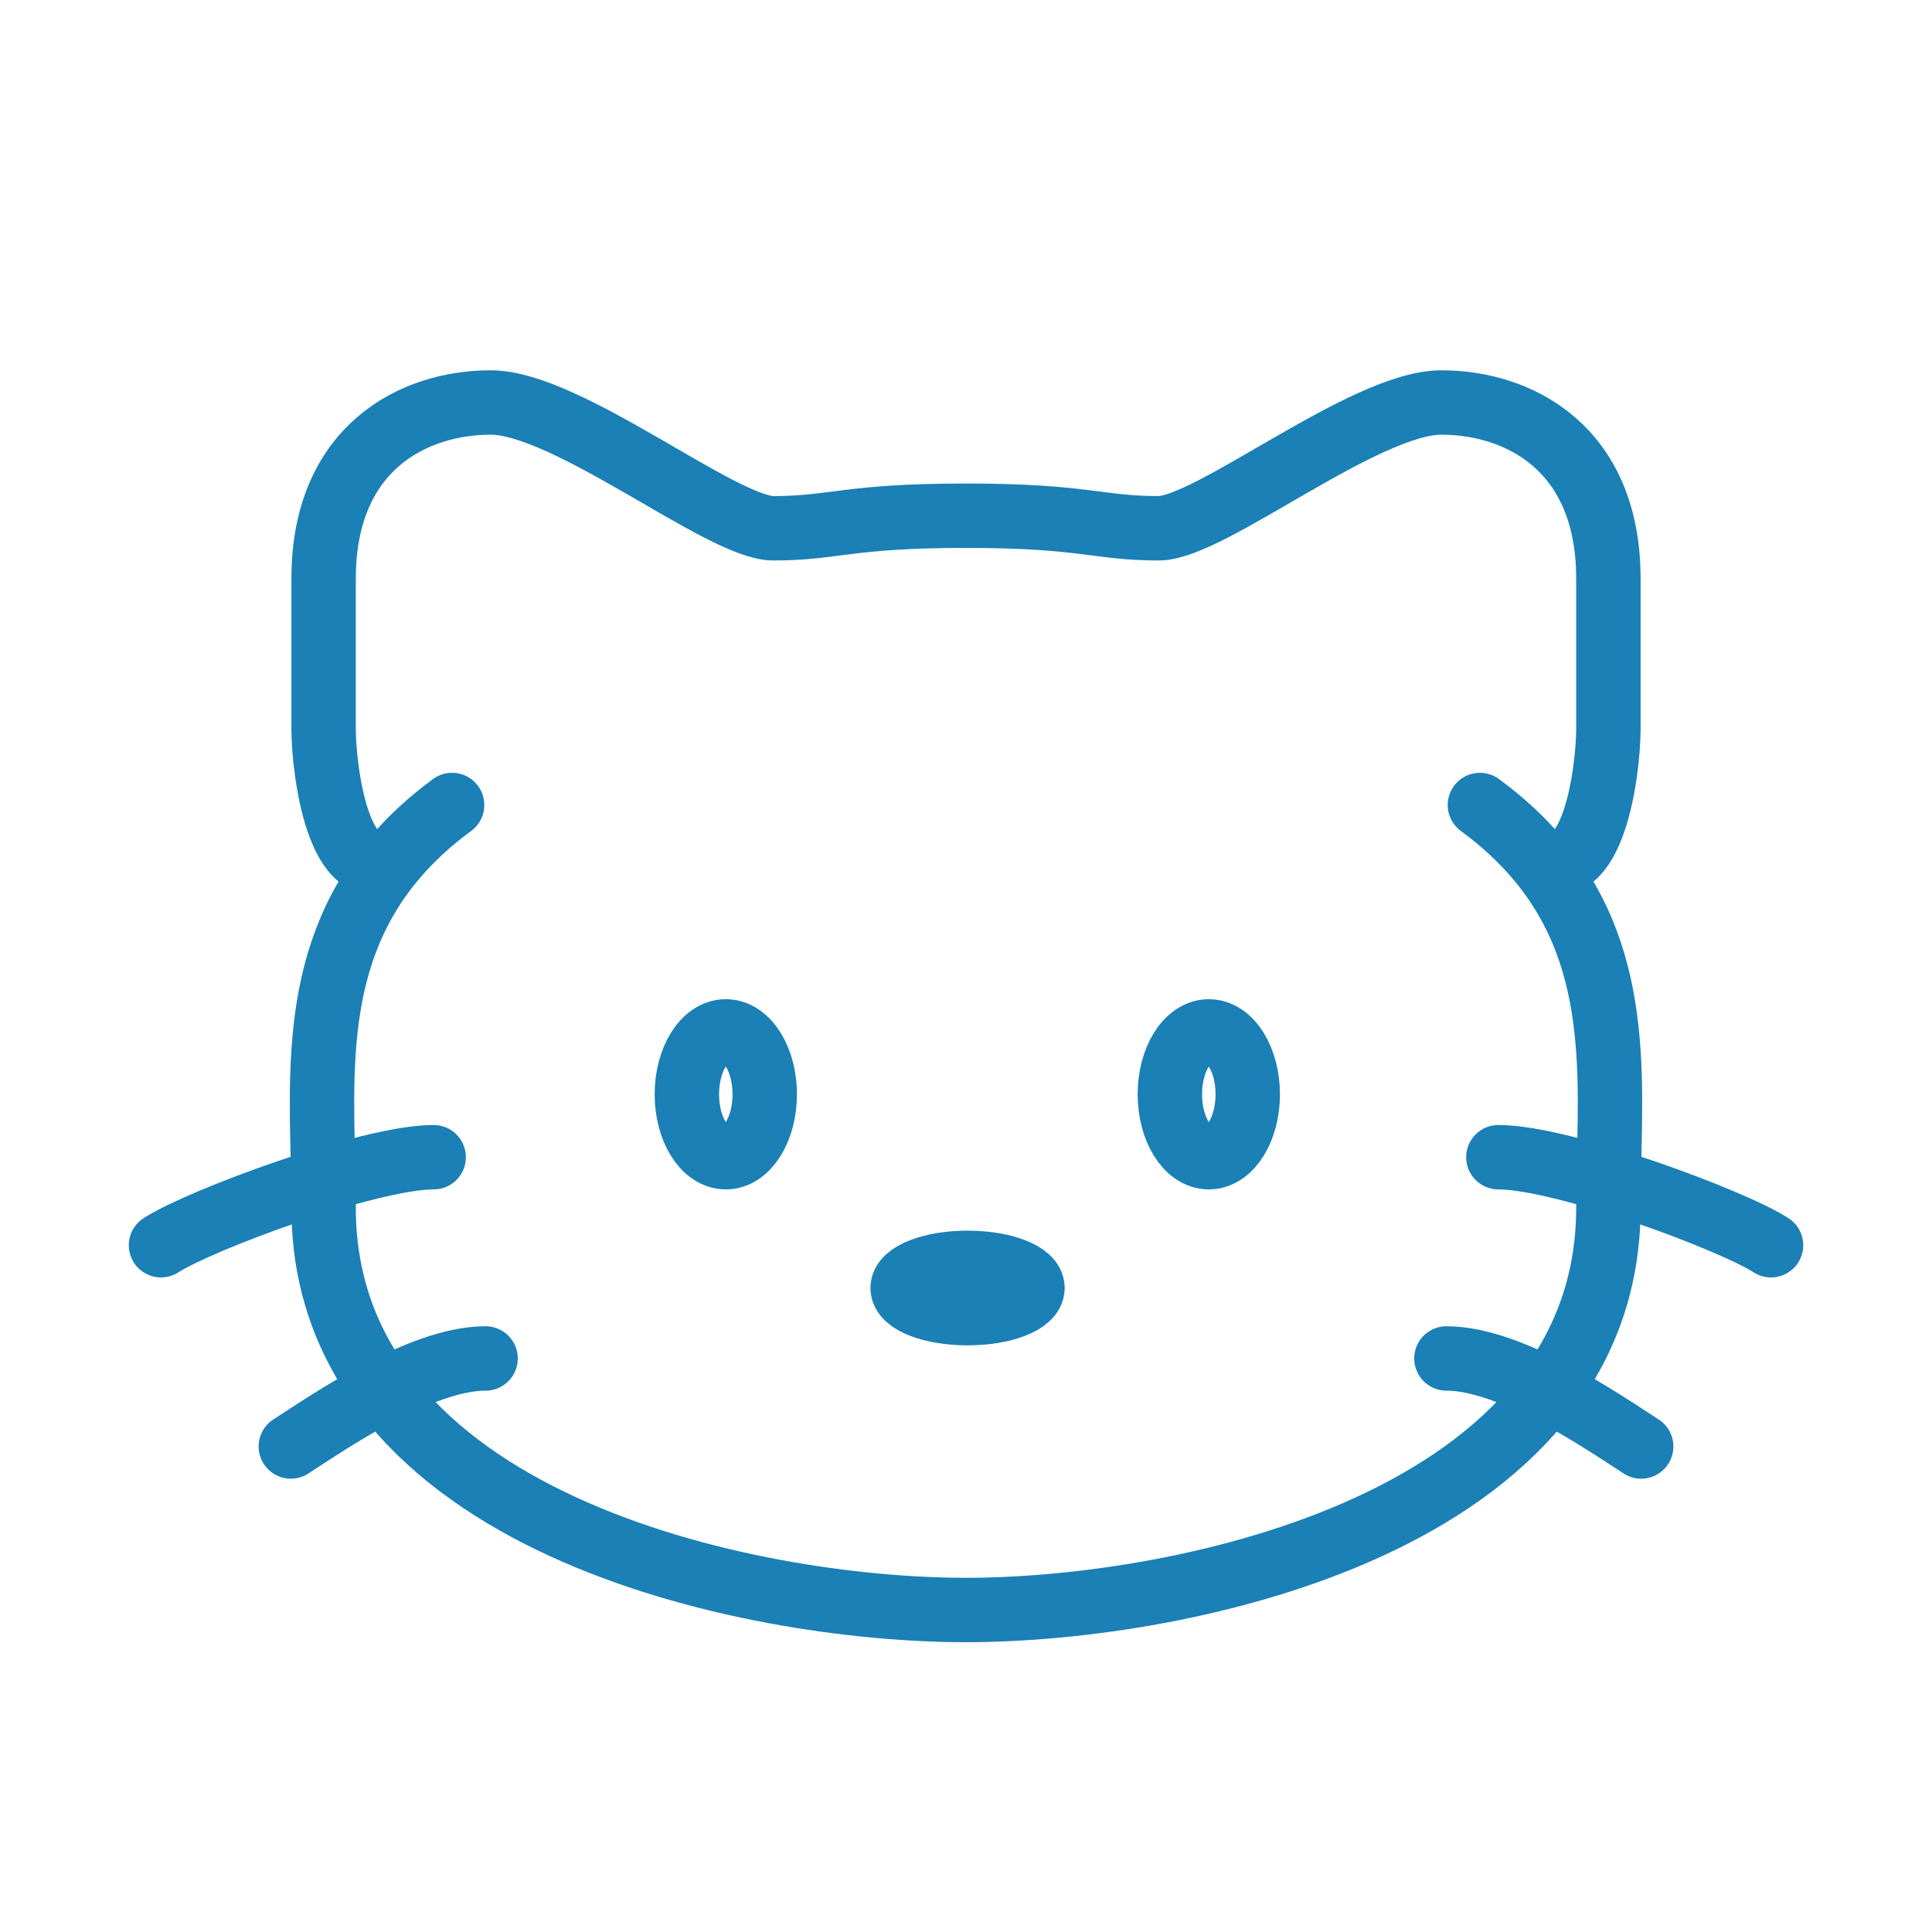
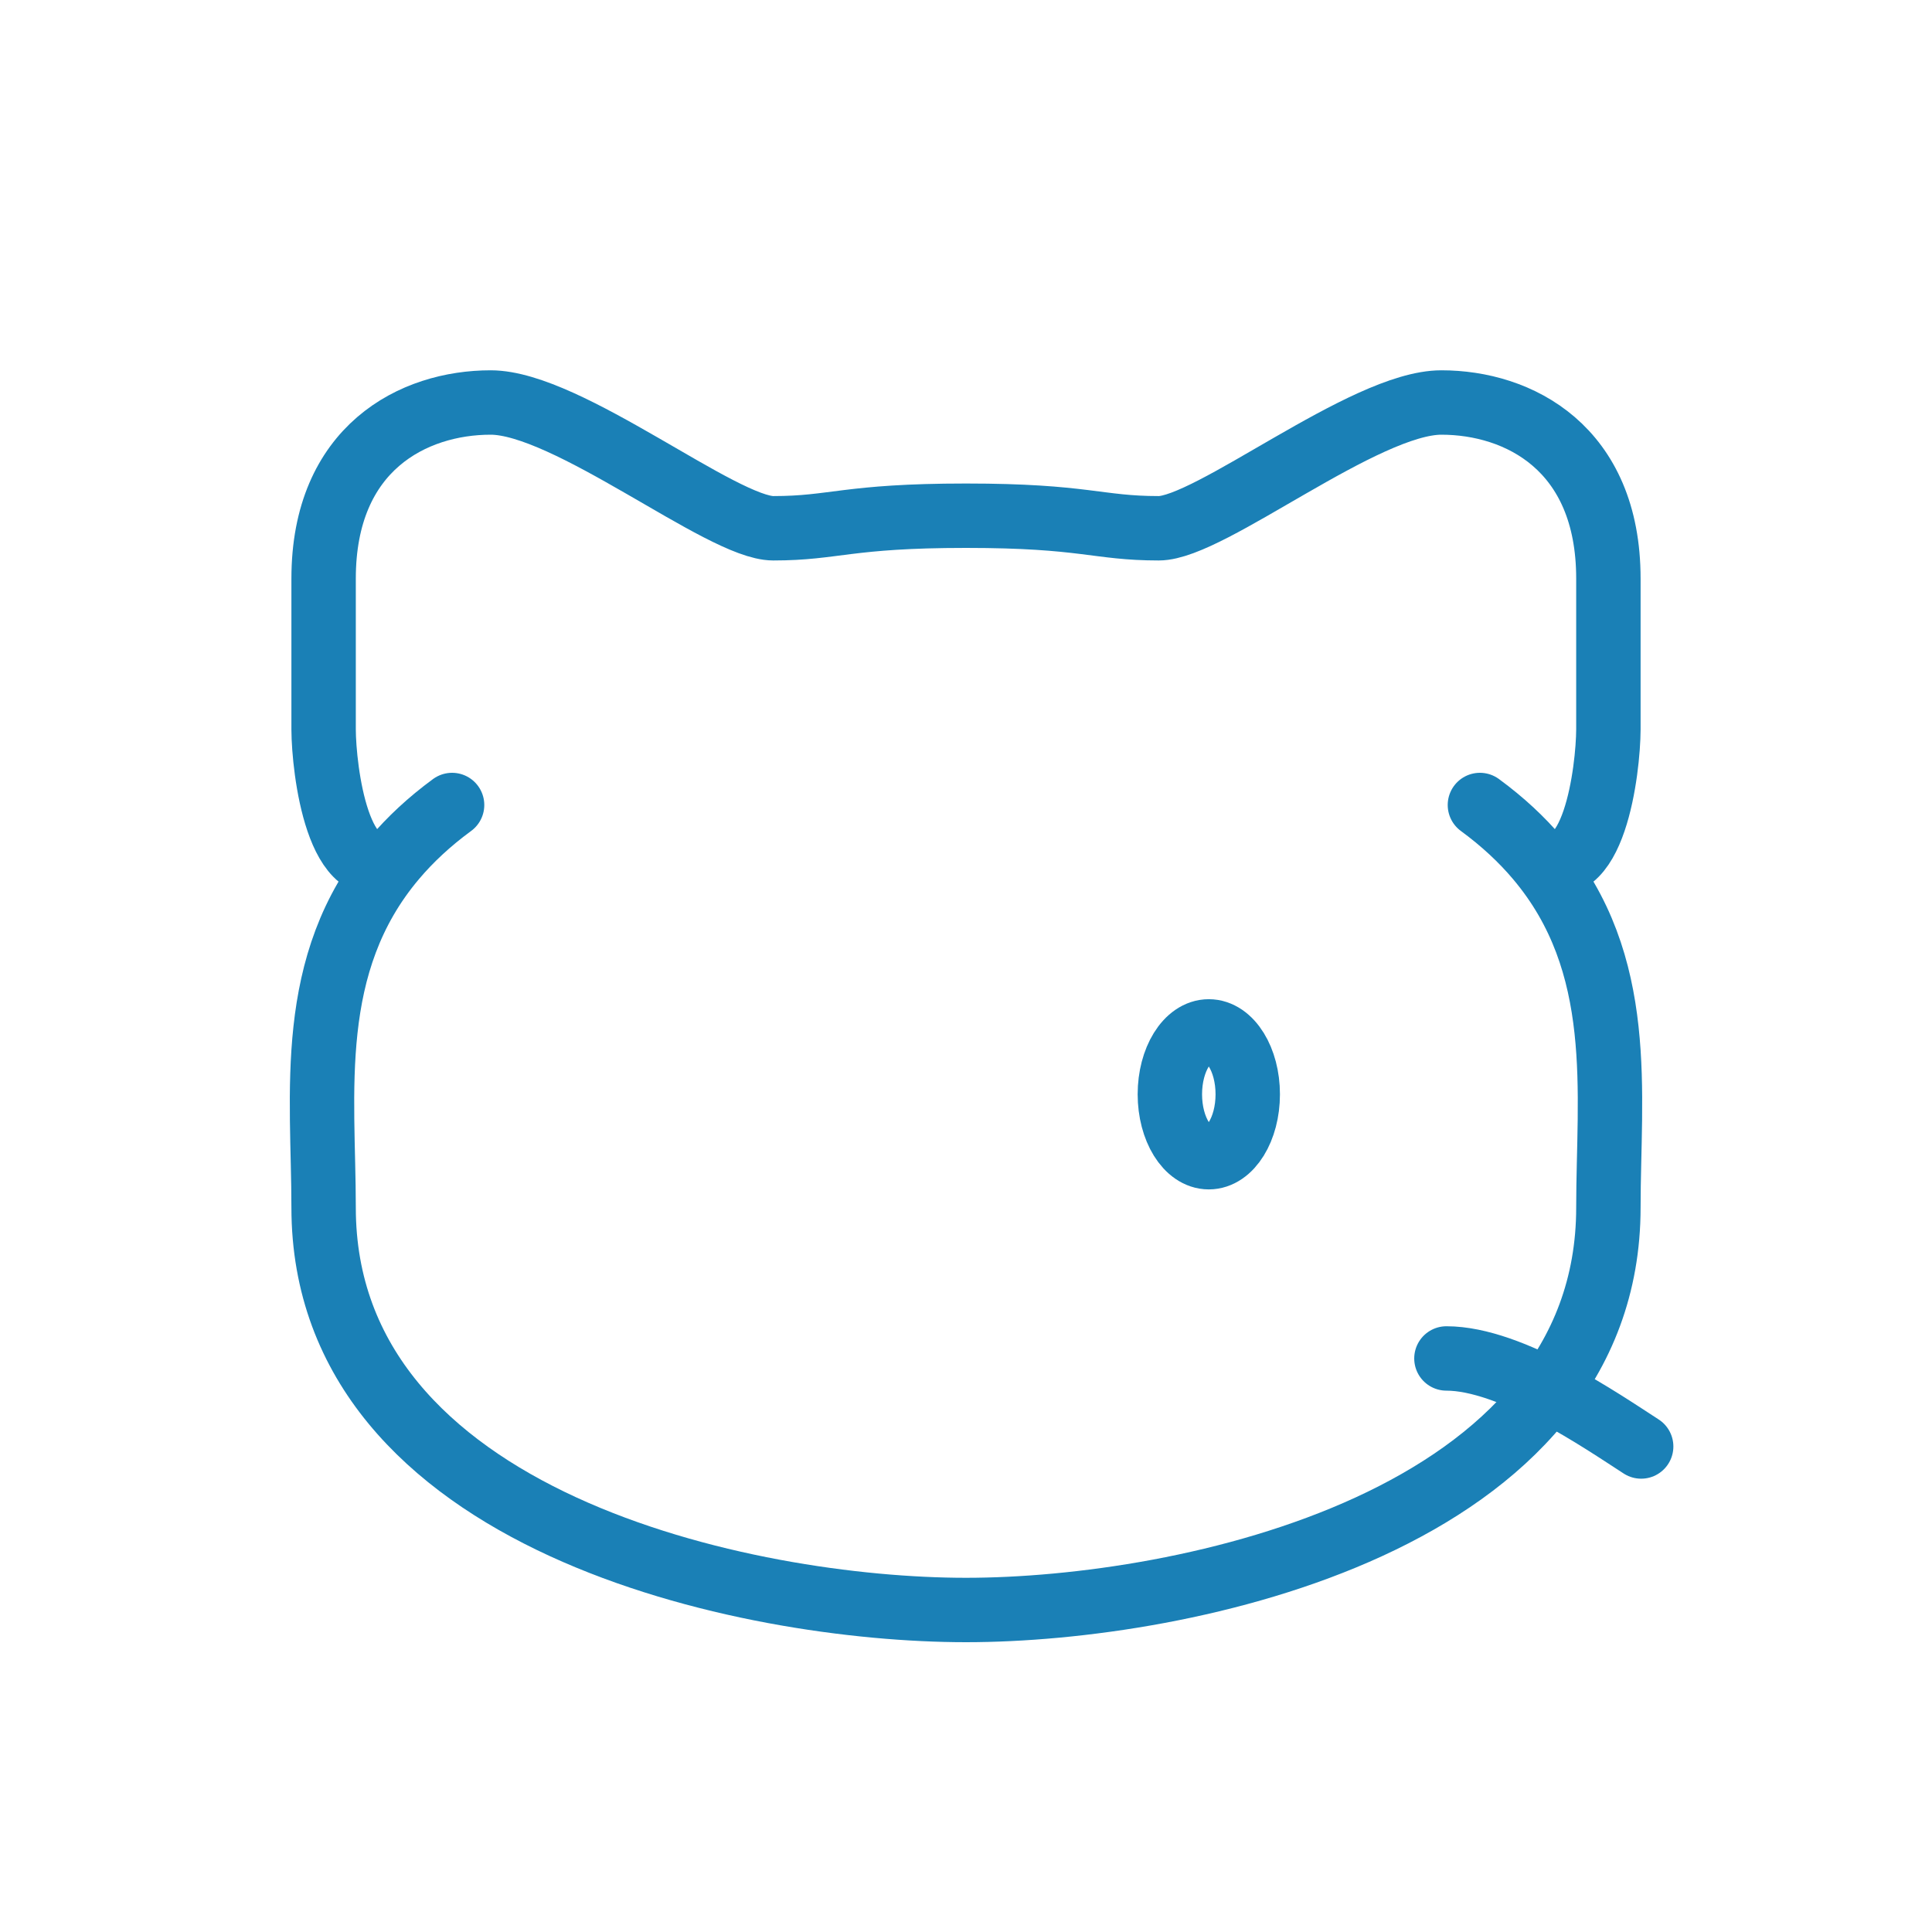
<svg xmlns="http://www.w3.org/2000/svg" width="60" height="60" viewBox="0 0 60 60" fill="none">
  <path d="M47.748 26.651C50.528 29.936 49.95 33.954 49.95 37.5C49.95 47.266 36.783 50 30 50C23.217 50 10.05 47.266 10.05 37.5C10.05 33.954 9.472 29.936 12.252 26.651M47.748 26.651C47.262 26.076 46.673 25.523 45.96 25M47.748 26.651C49.498 27.659 49.945 23.887 49.95 22.656V17.969C49.95 13.906 47.157 12.5 44.763 12.5C42.369 12.5 37.581 16.406 35.985 16.406C34.07 16.406 33.701 16.016 30 16.016C26.299 16.016 25.93 16.406 24.015 16.406C22.419 16.406 17.631 12.5 15.237 12.5C12.843 12.5 10.05 13.906 10.05 17.969V22.656C10.055 23.887 10.502 27.659 12.252 26.651M12.252 26.651C12.738 26.076 13.327 25.523 14.04 25" stroke="#1A80B6" stroke-width="2" stroke-linecap="round" />
-   <path d="M32.065 40C32.065 40.431 31.162 40.781 30.048 40.781C28.935 40.781 28.032 40.431 28.032 40C28.032 39.569 28.935 39.219 30.048 39.219C31.162 39.219 32.065 39.569 32.065 40Z" stroke="#1A80B6" stroke-width="2" />
  <path d="M38.75 33.984C38.75 35.063 38.209 35.938 37.54 35.938C36.872 35.938 36.331 35.063 36.331 33.984C36.331 32.906 36.872 32.031 37.54 32.031C38.209 32.031 38.75 32.906 38.75 33.984Z" stroke="#1A80B6" stroke-width="2" />
-   <path d="M23.75 33.984C23.75 35.063 23.208 35.938 22.54 35.938C21.872 35.938 21.331 35.063 21.331 33.984C21.331 32.906 21.872 32.031 22.54 32.031C23.208 32.031 23.75 32.906 23.75 33.984Z" stroke="#1A80B6" stroke-width="2" />
-   <path d="M55.001 38.672C53.791 37.891 48.549 35.938 46.533 35.938" stroke="#1A80B6" stroke-width="2" stroke-linecap="round" />
  <path d="M50.968 44.922C49.758 44.141 46.936 42.188 44.92 42.188" stroke="#1A80B6" stroke-width="2" stroke-linecap="round" />
-   <path d="M5 38.672C6.21 37.891 11.452 35.938 13.468 35.938" stroke="#1A80B6" stroke-width="2" stroke-linecap="round" />
-   <path d="M9.032 44.922C10.242 44.141 13.064 42.188 15.08 42.188" stroke="#1A80B6" stroke-width="2" stroke-linecap="round" />
</svg>